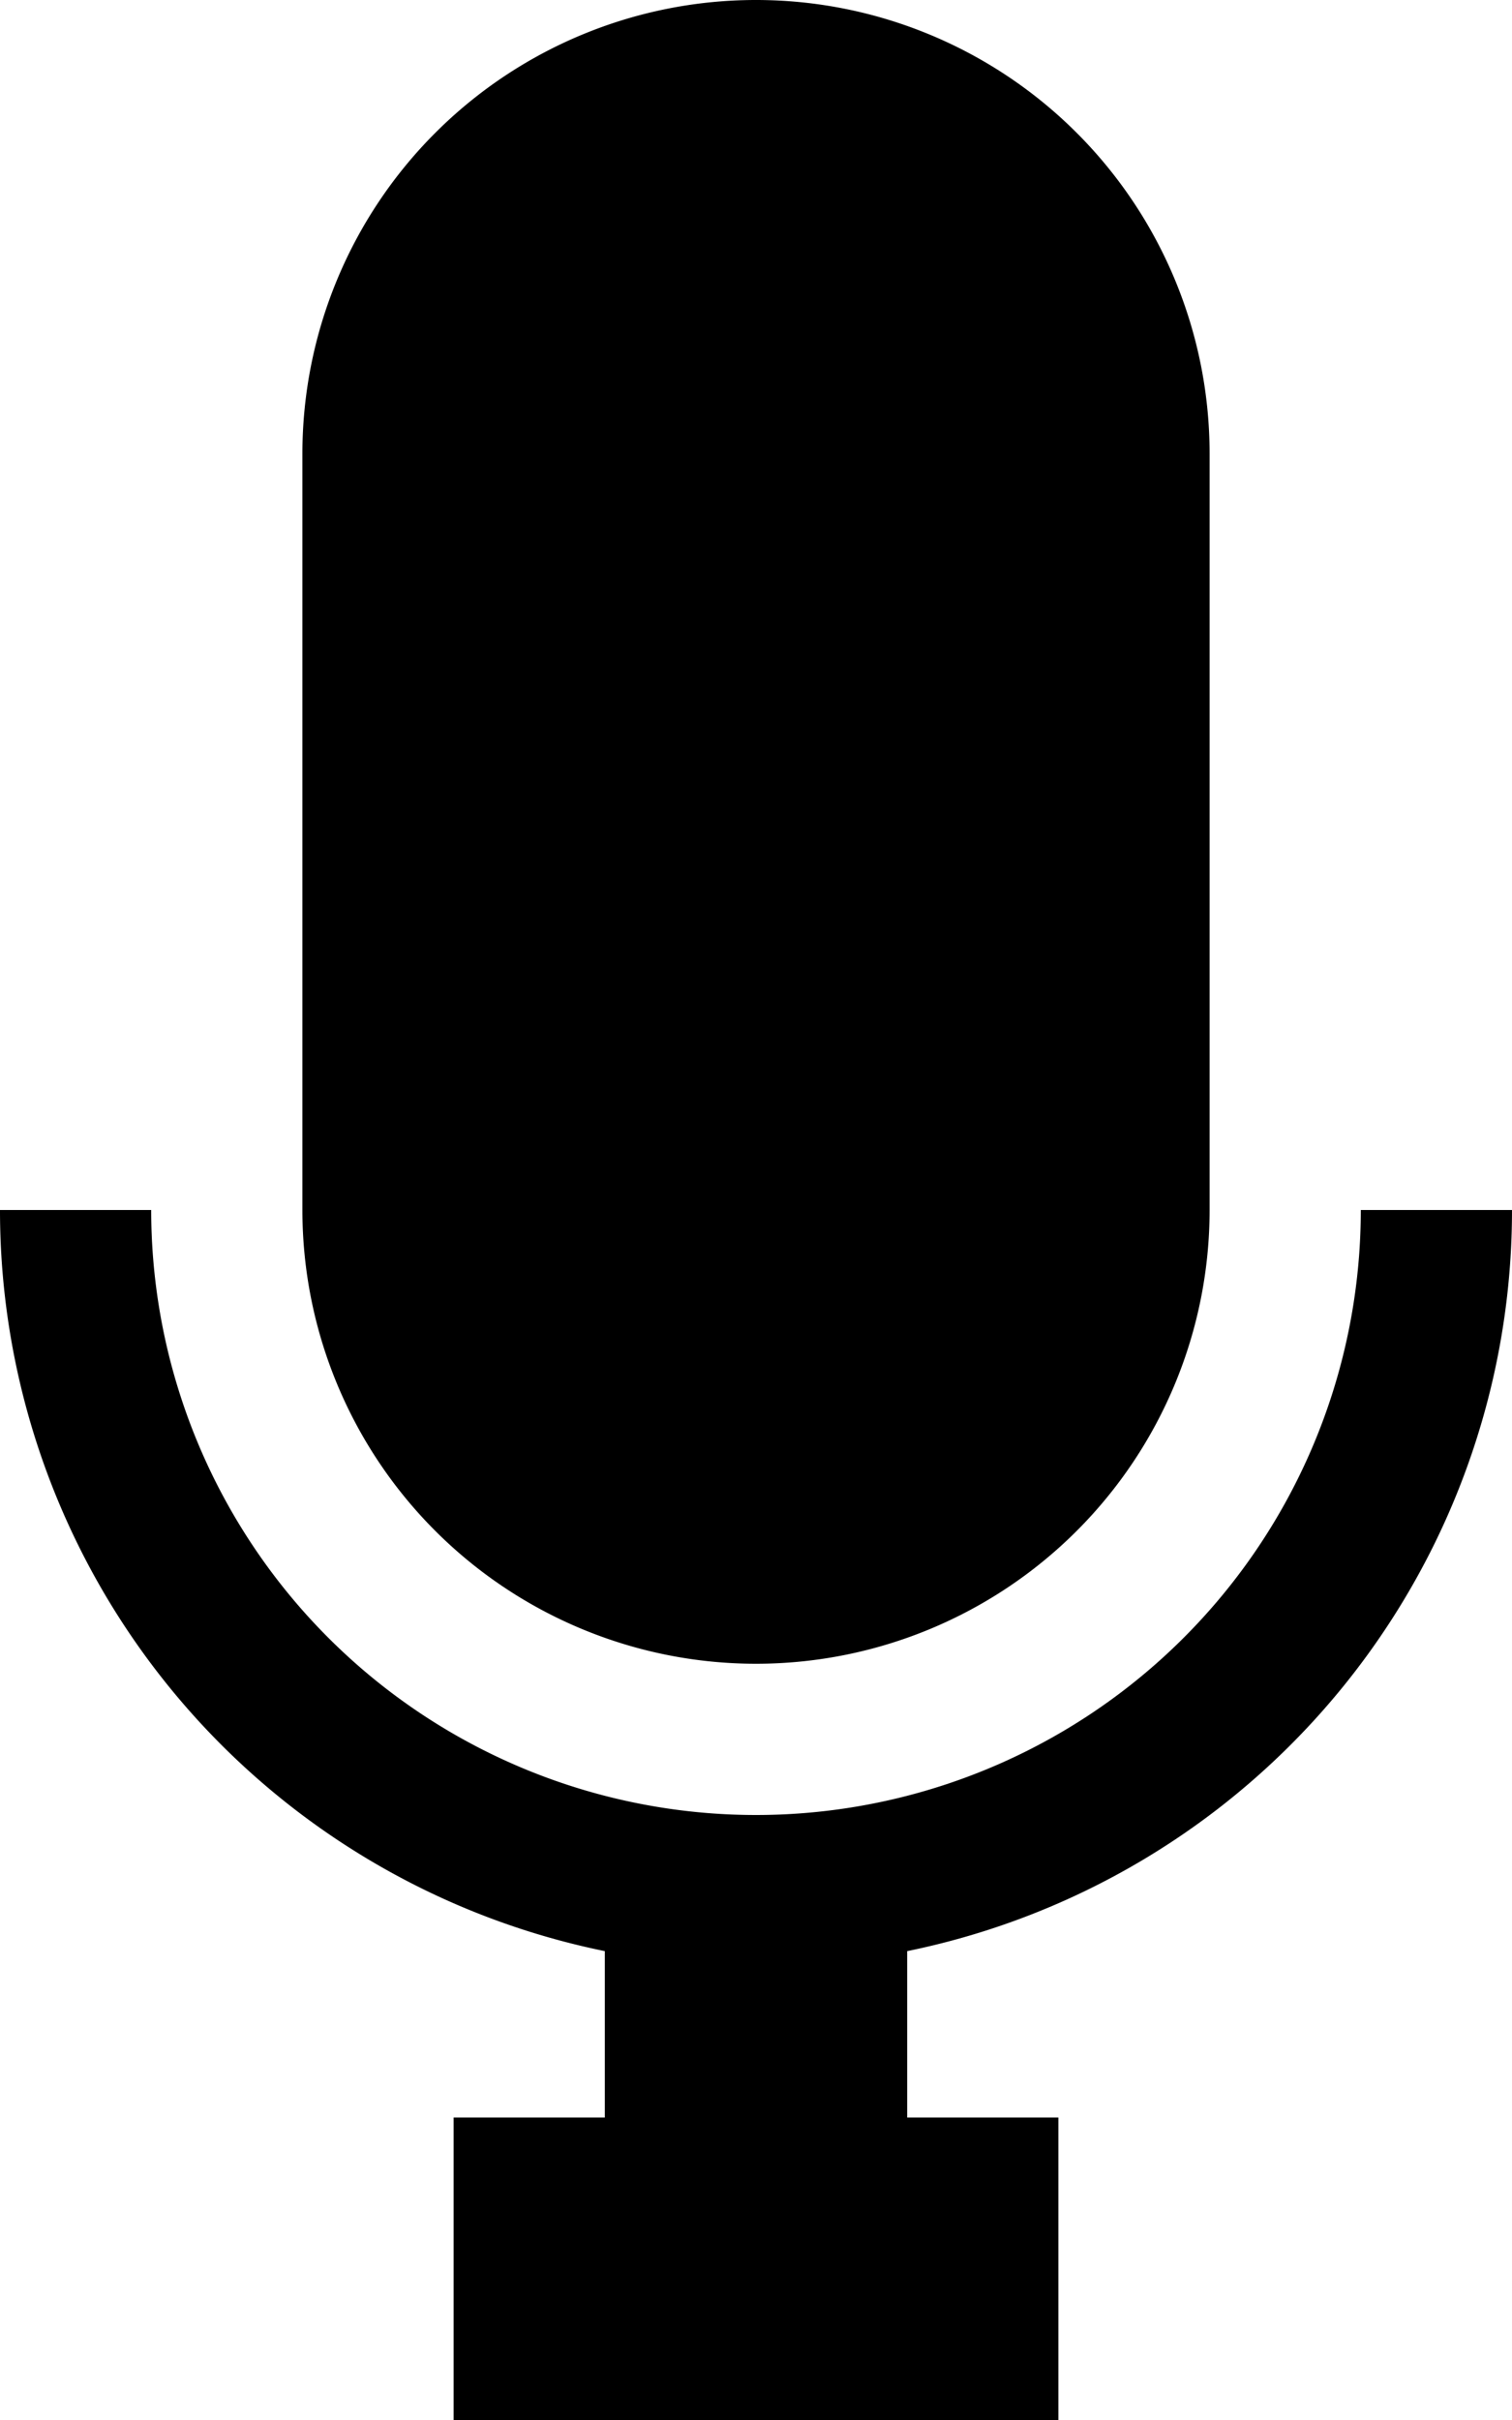
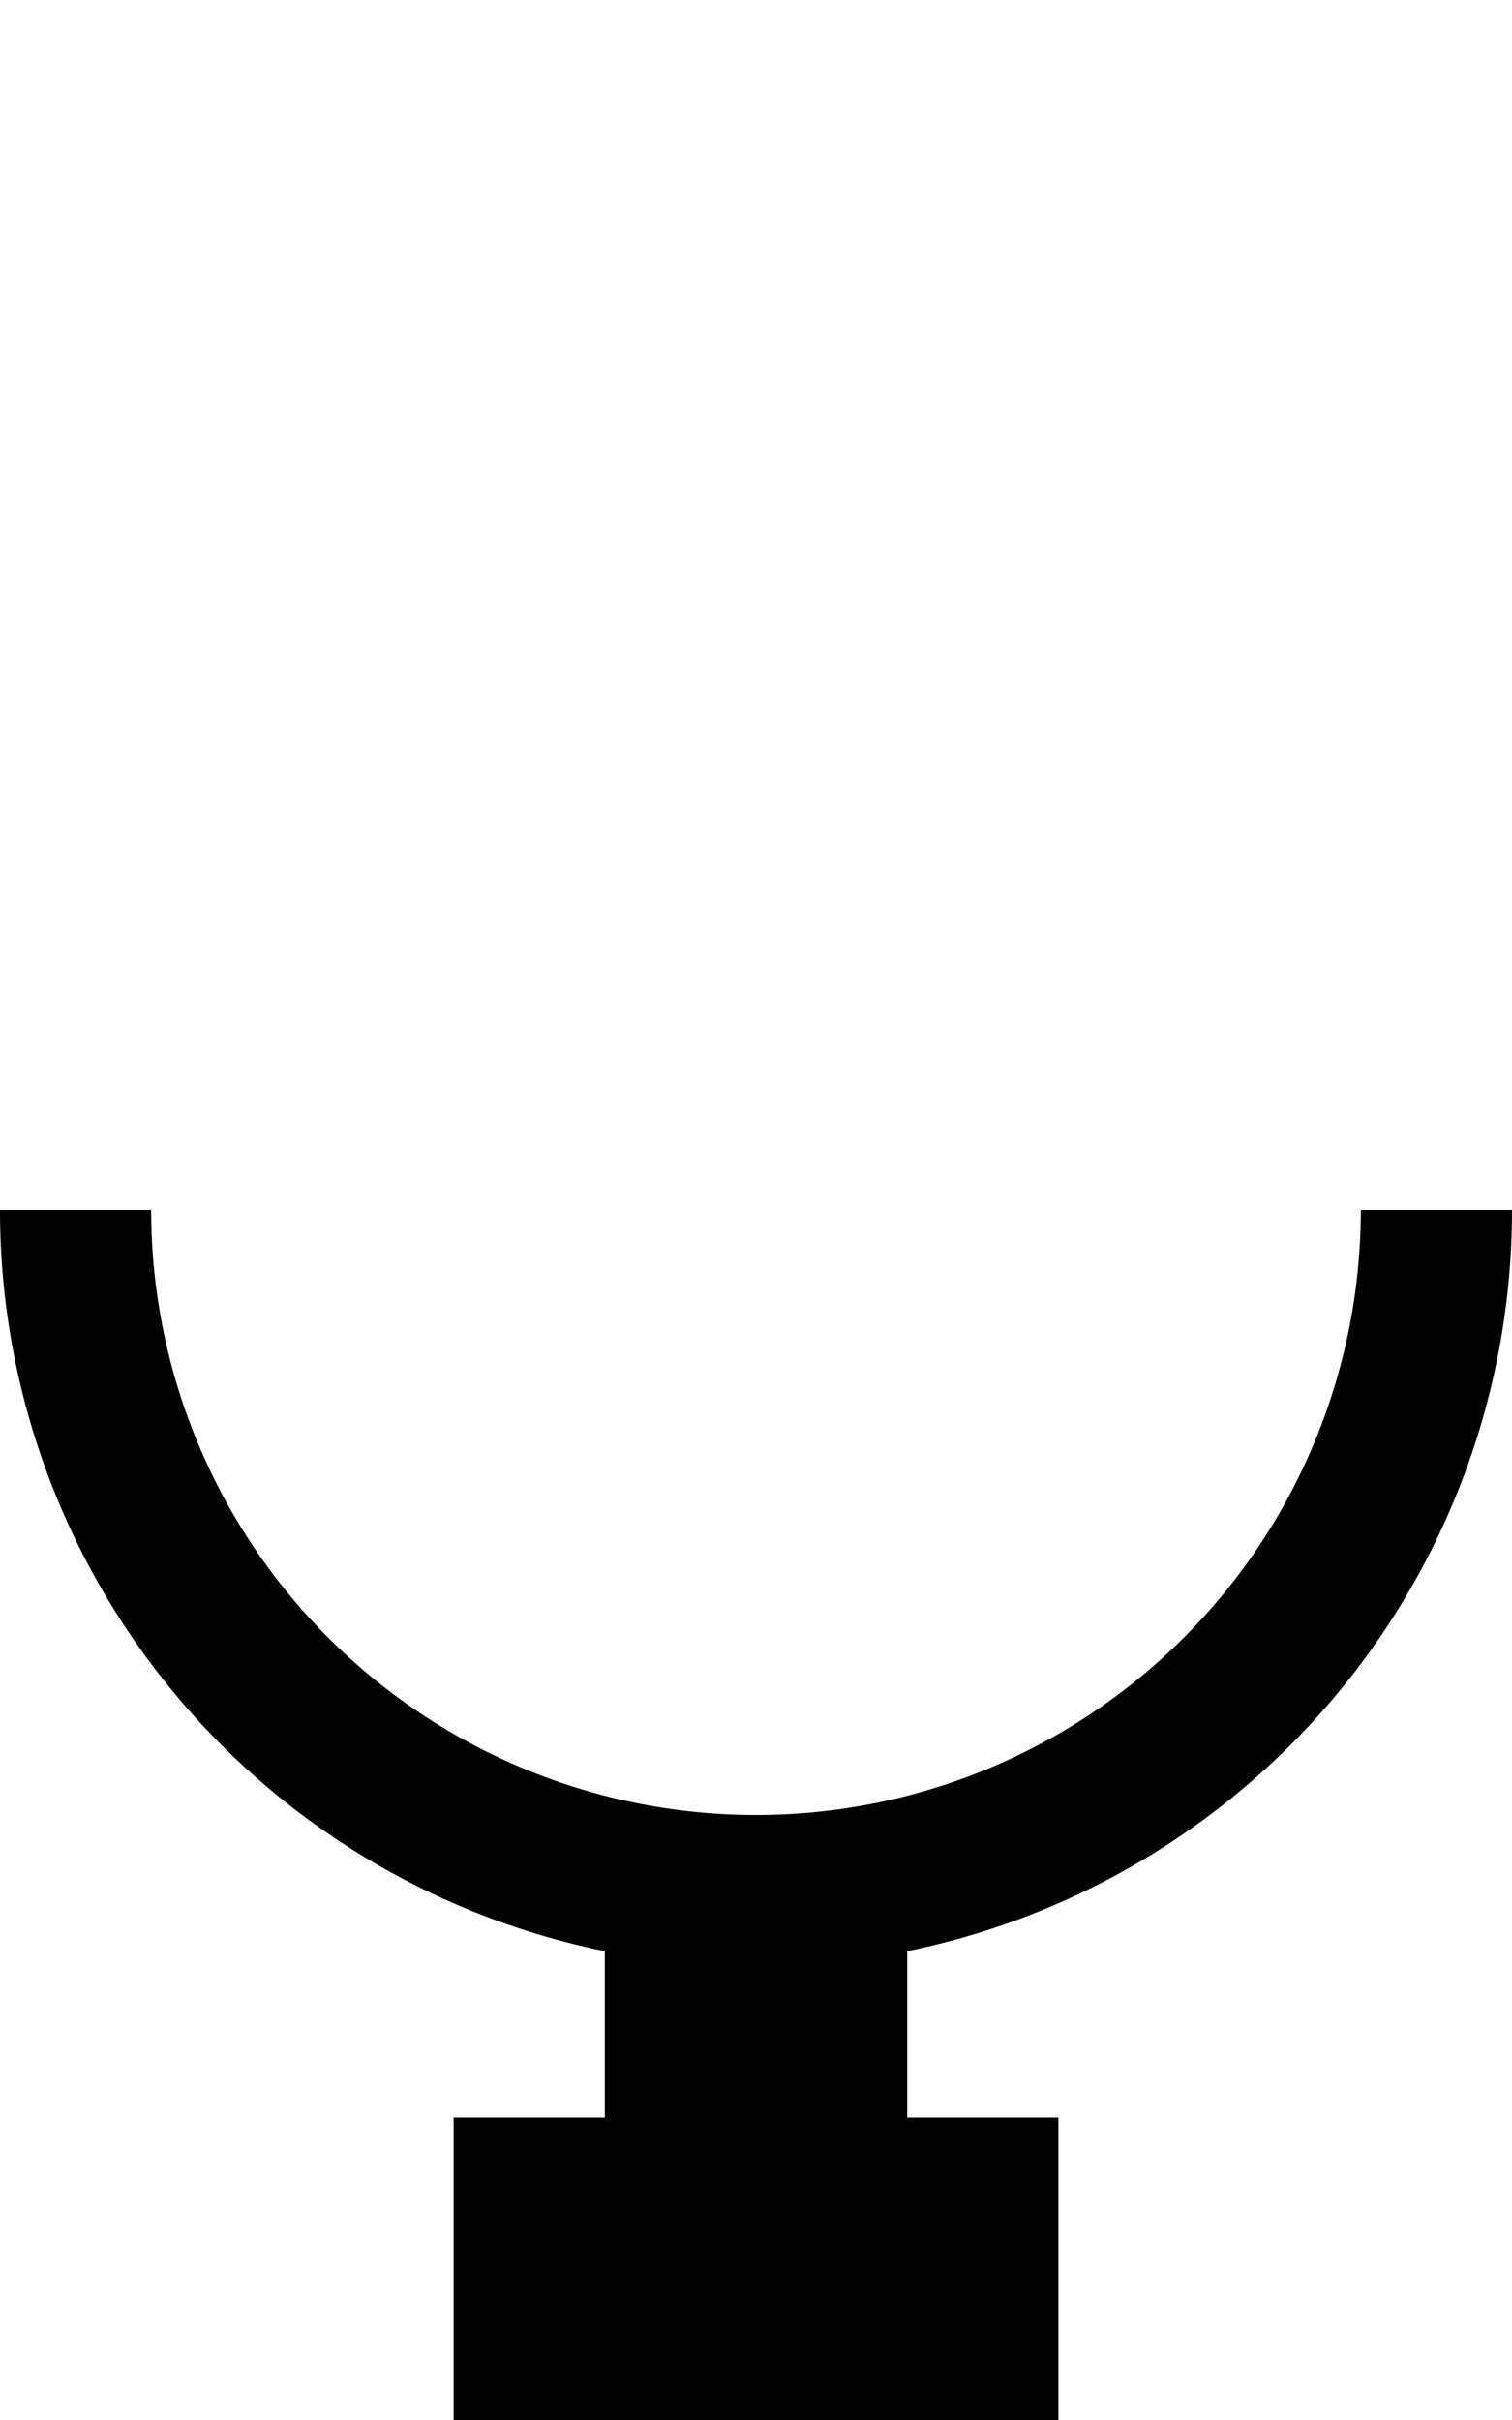
<svg xmlns="http://www.w3.org/2000/svg" viewBox="0 0 10 16">
-   <path d="M5,11A3,3,0,0,0,8,8V3A3,3,0,0,0,2,3V8A3,3,0,0,0,5,11Z" />
  <path d="M10,8H9A4,4,0,0,1,1,8H0a5,5,0,0,0,4,4.9V14H3v2H7V14H6V12.9A5,5,0,0,0,10,8Z" />
</svg>